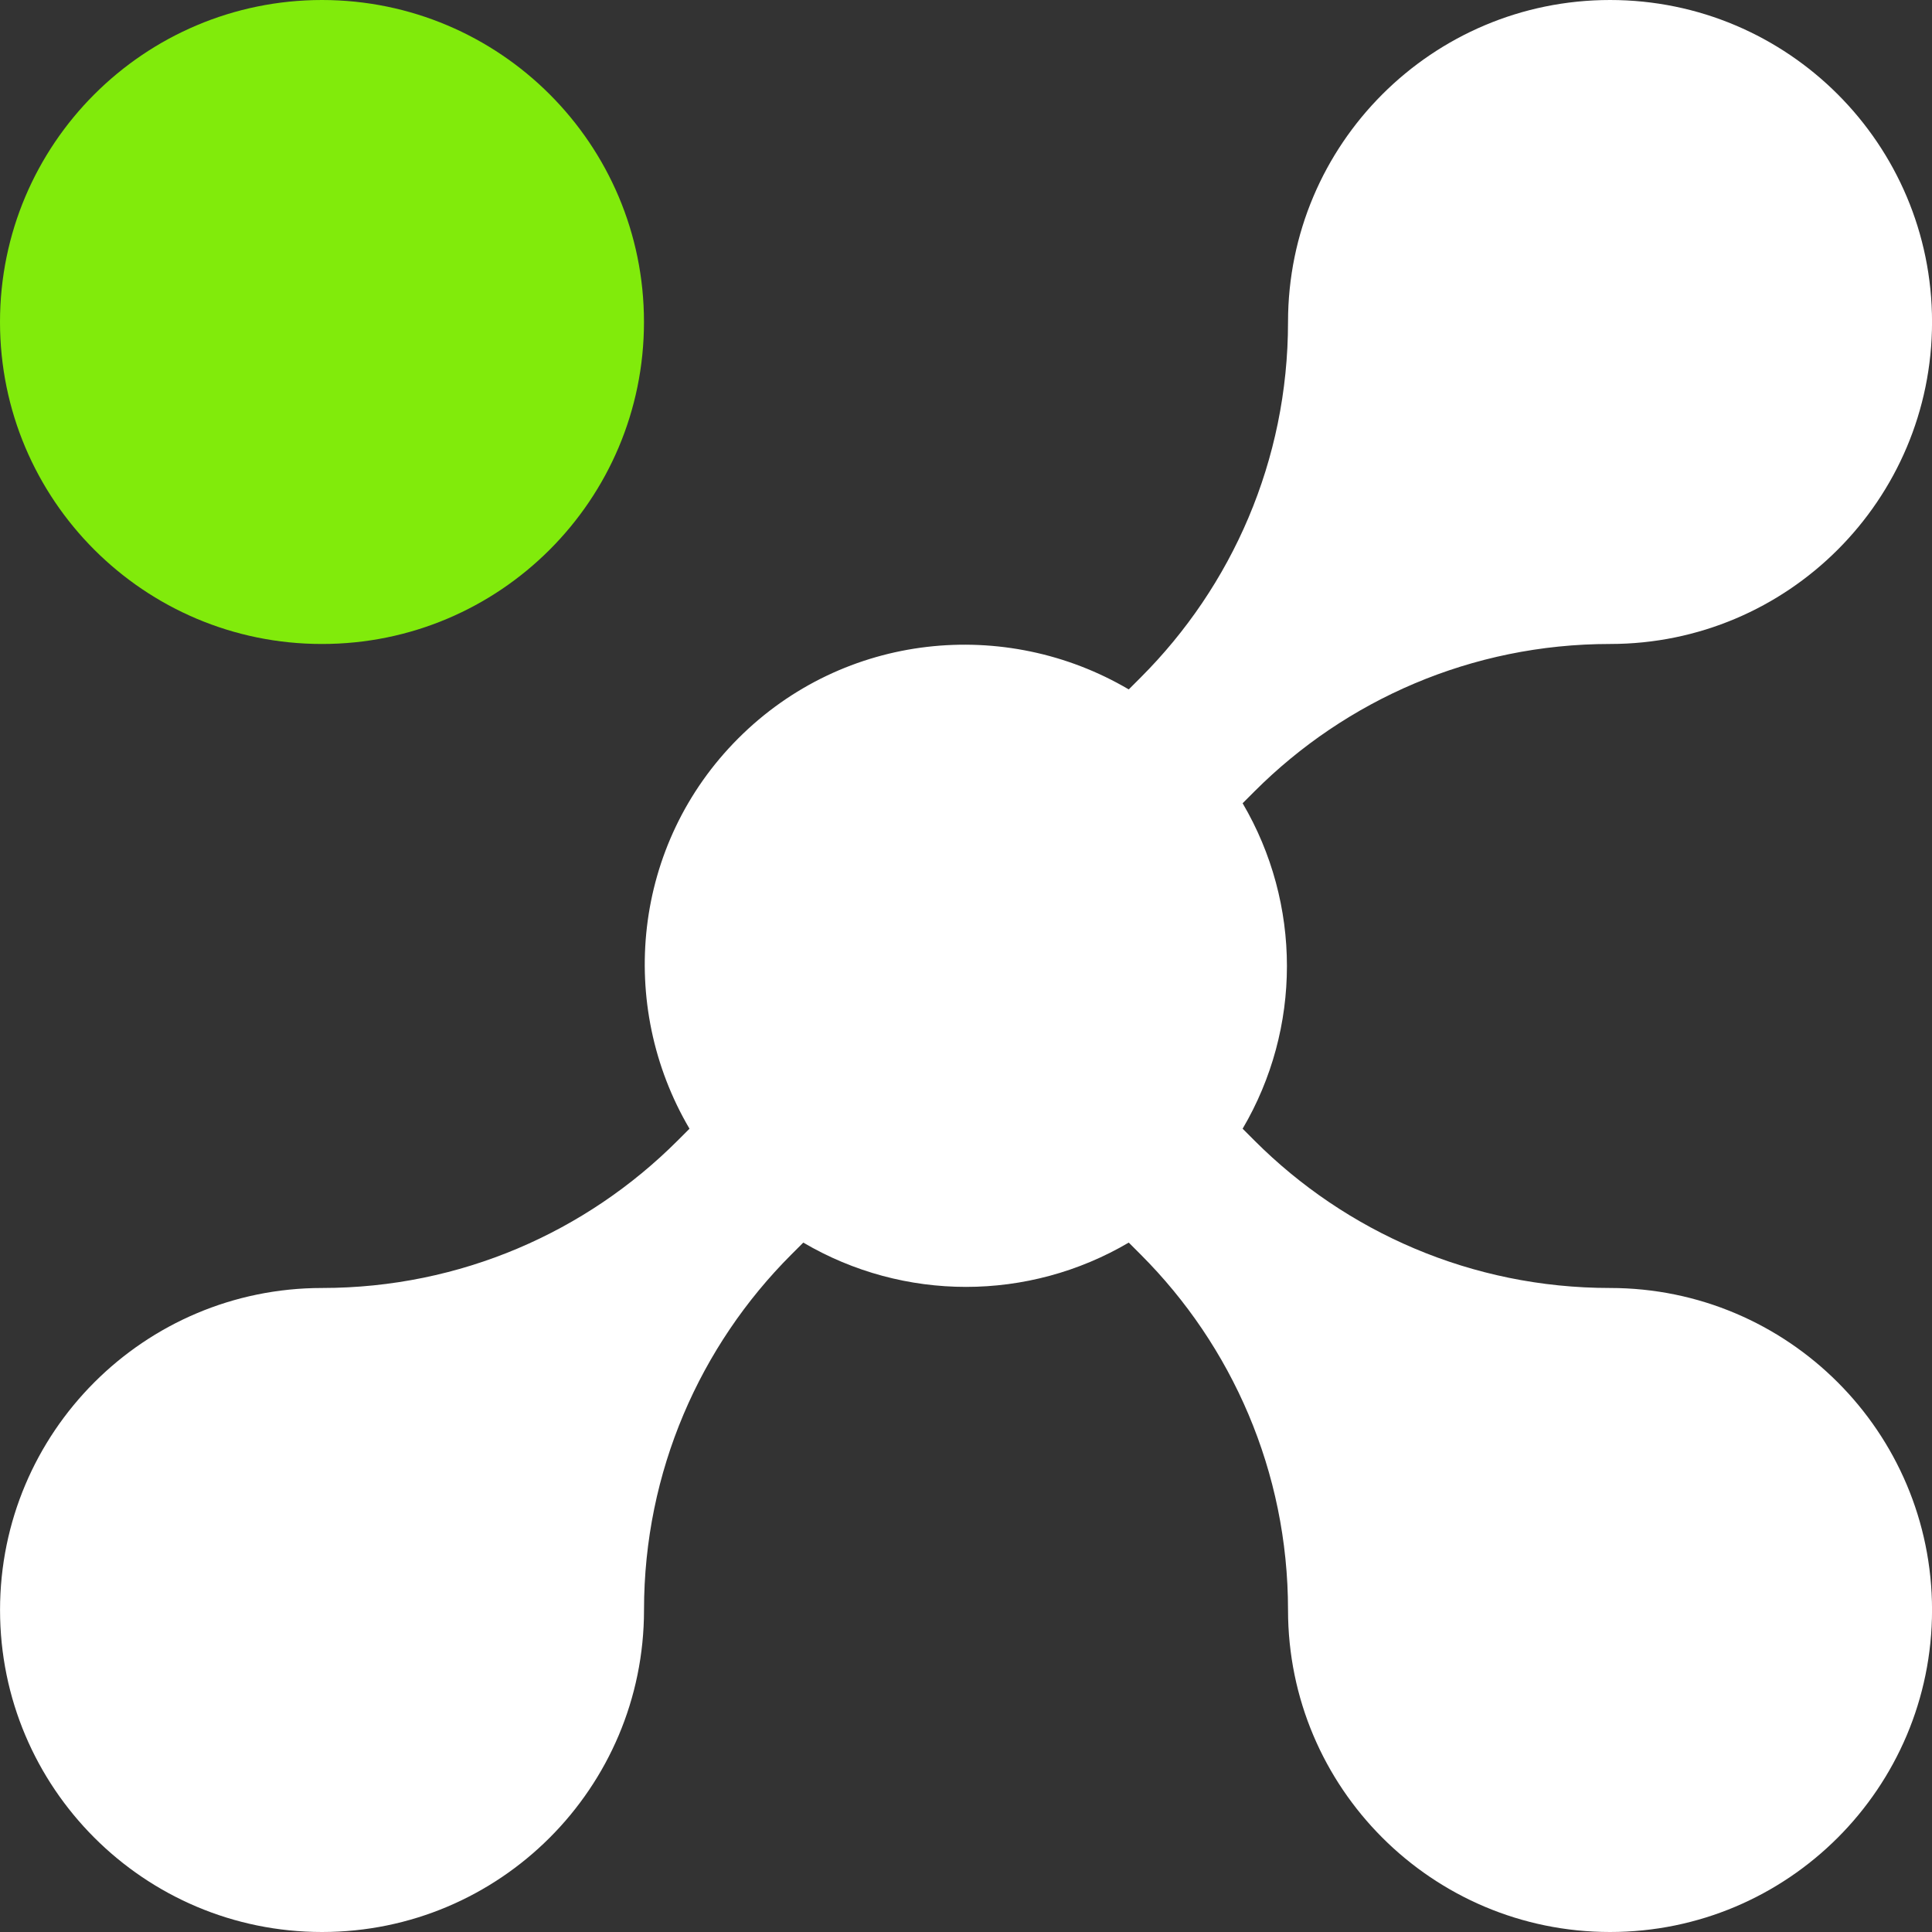
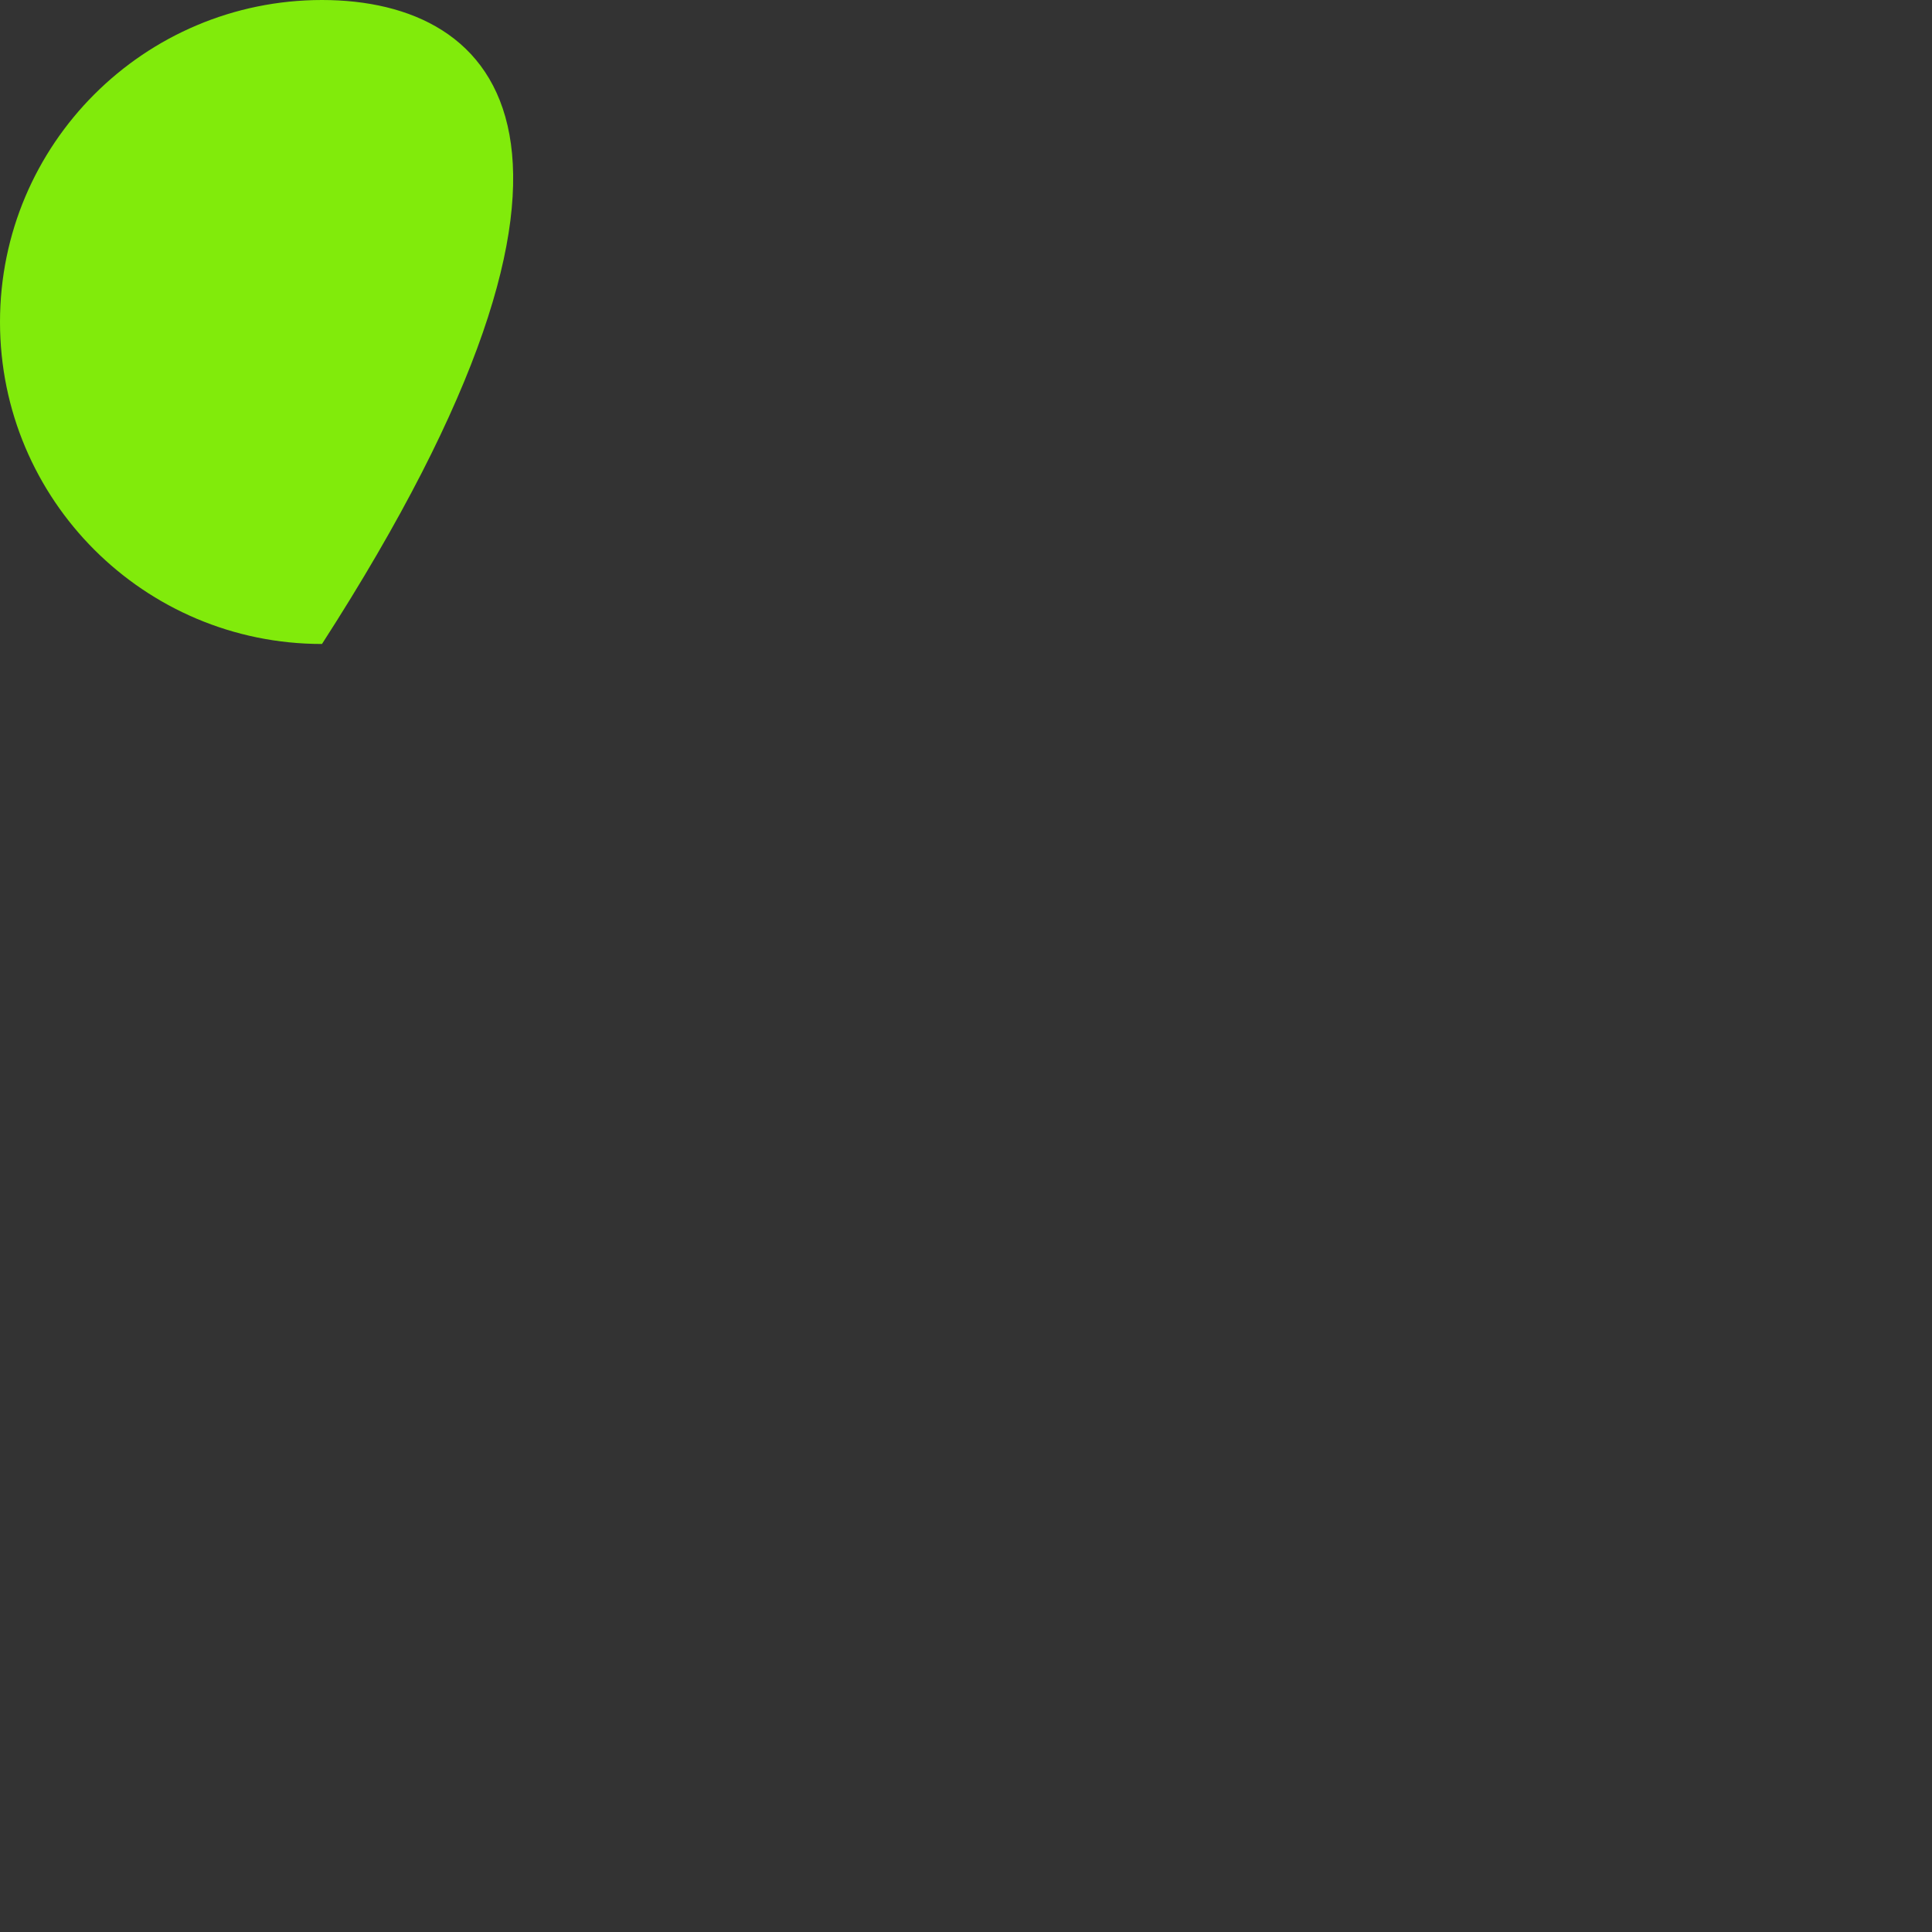
<svg xmlns="http://www.w3.org/2000/svg" width="50" height="50" viewBox="0 0 50 50" fill="none">
  <rect x="0" y="0" width="50" height="50" fill="#333333" stroke="none" />
-   <path d="M8.333 0C3.731 0.002 0 3.733 0 8.333C0 12.937 3.731 16.668 8.333 16.666C12.935 16.668 16.666 12.937 16.666 8.333C16.667 3.731 12.935 0.002 8.333 0Z" fill="#81EB0B" />
-   <path d="M41.668 33.333C38.077 33.333 34.826 31.877 32.472 29.524L32.159 29.211C33.688 26.614 33.688 23.389 32.159 20.788L32.472 20.475C34.826 18.123 38.079 16.666 41.668 16.666C46.27 16.667 50.001 12.935 50.001 8.333C50.001 3.731 46.27 0 41.668 0C37.066 0 33.334 3.731 33.334 8.333C33.334 11.924 31.878 15.175 29.525 17.529L29.212 17.842C26.019 15.962 21.851 16.365 19.108 19.107C16.365 21.85 15.964 26.016 17.844 29.211L17.531 29.524C15.177 31.877 11.924 33.333 8.335 33.333C3.732 33.333 0.001 37.065 0.001 41.667C0.001 46.269 3.732 50 8.334 50C12.936 50 16.667 46.269 16.667 41.667C16.667 38.076 18.124 34.825 20.476 32.471L20.789 32.158C23.388 33.687 26.613 33.687 29.212 32.158L29.525 32.471C31.877 34.825 33.334 38.078 33.334 41.667C33.334 46.269 37.066 50 41.668 50C46.27 50 50.001 46.269 50.001 41.667C50.001 37.065 46.27 33.333 41.668 33.333Z" fill="white" />
+   <path d="M8.333 0C3.731 0.002 0 3.733 0 8.333C0 12.937 3.731 16.668 8.333 16.666C16.667 3.731 12.935 0.002 8.333 0Z" fill="#81EB0B" />
</svg>